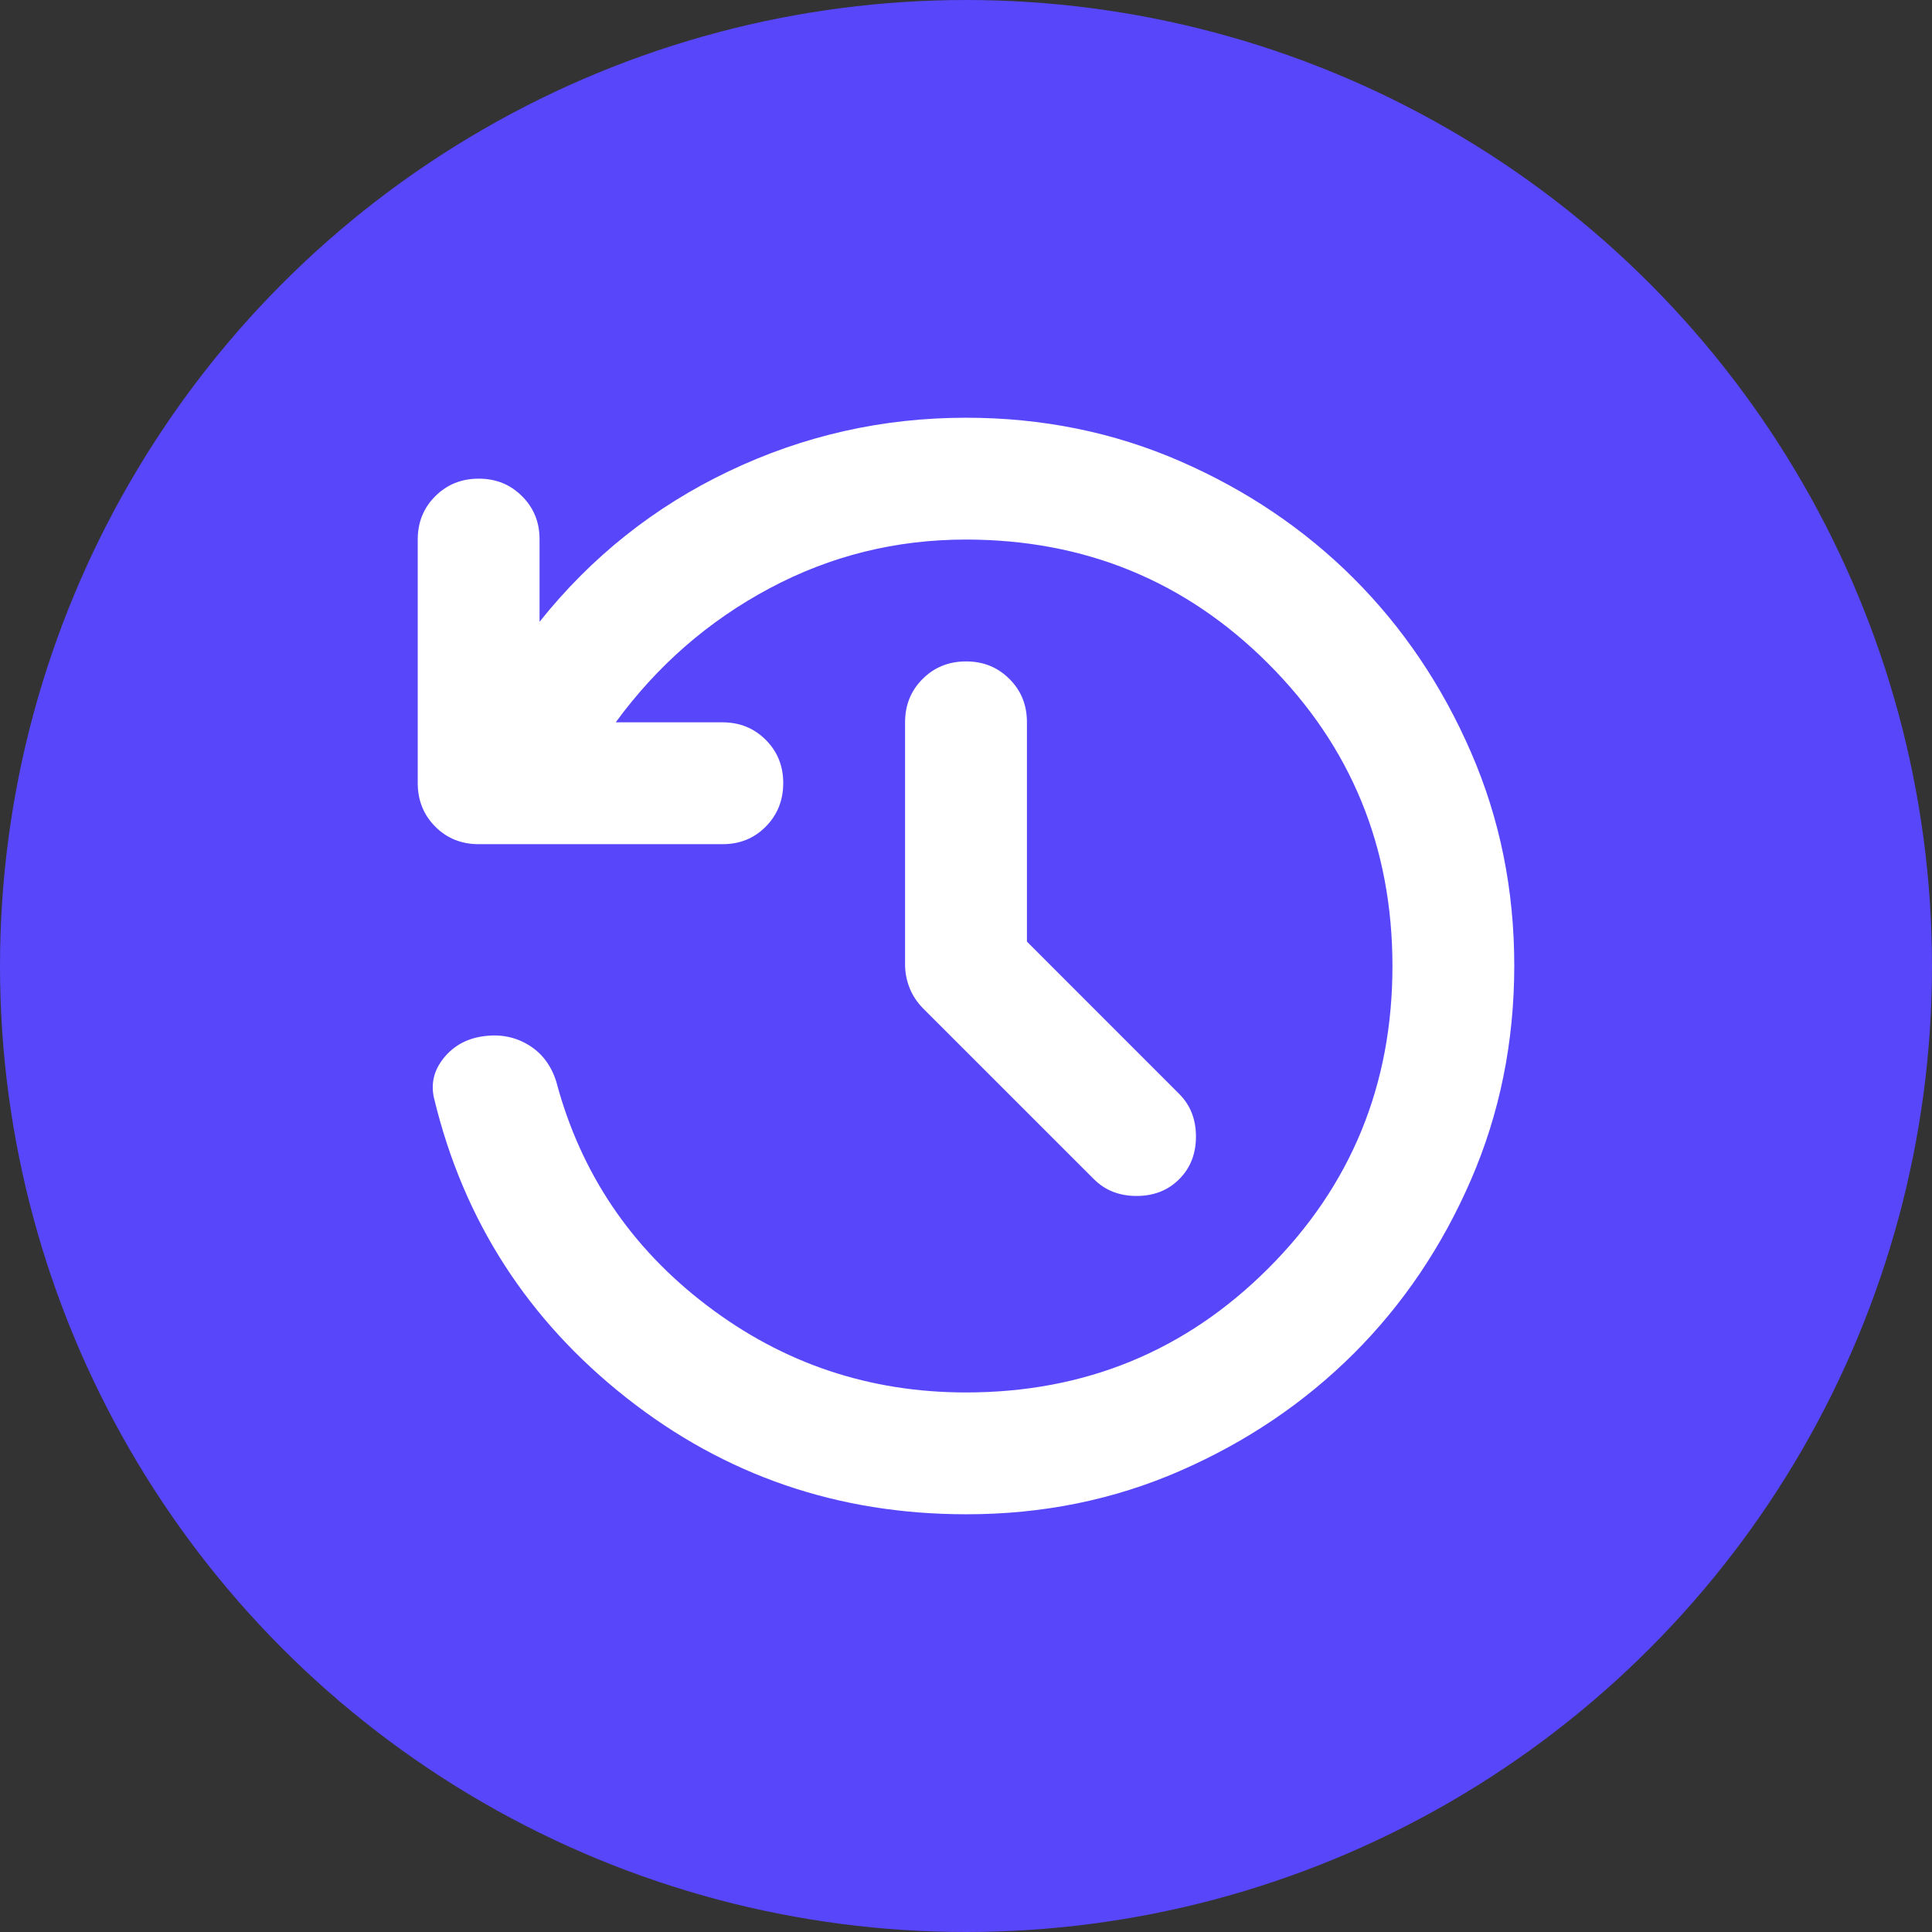
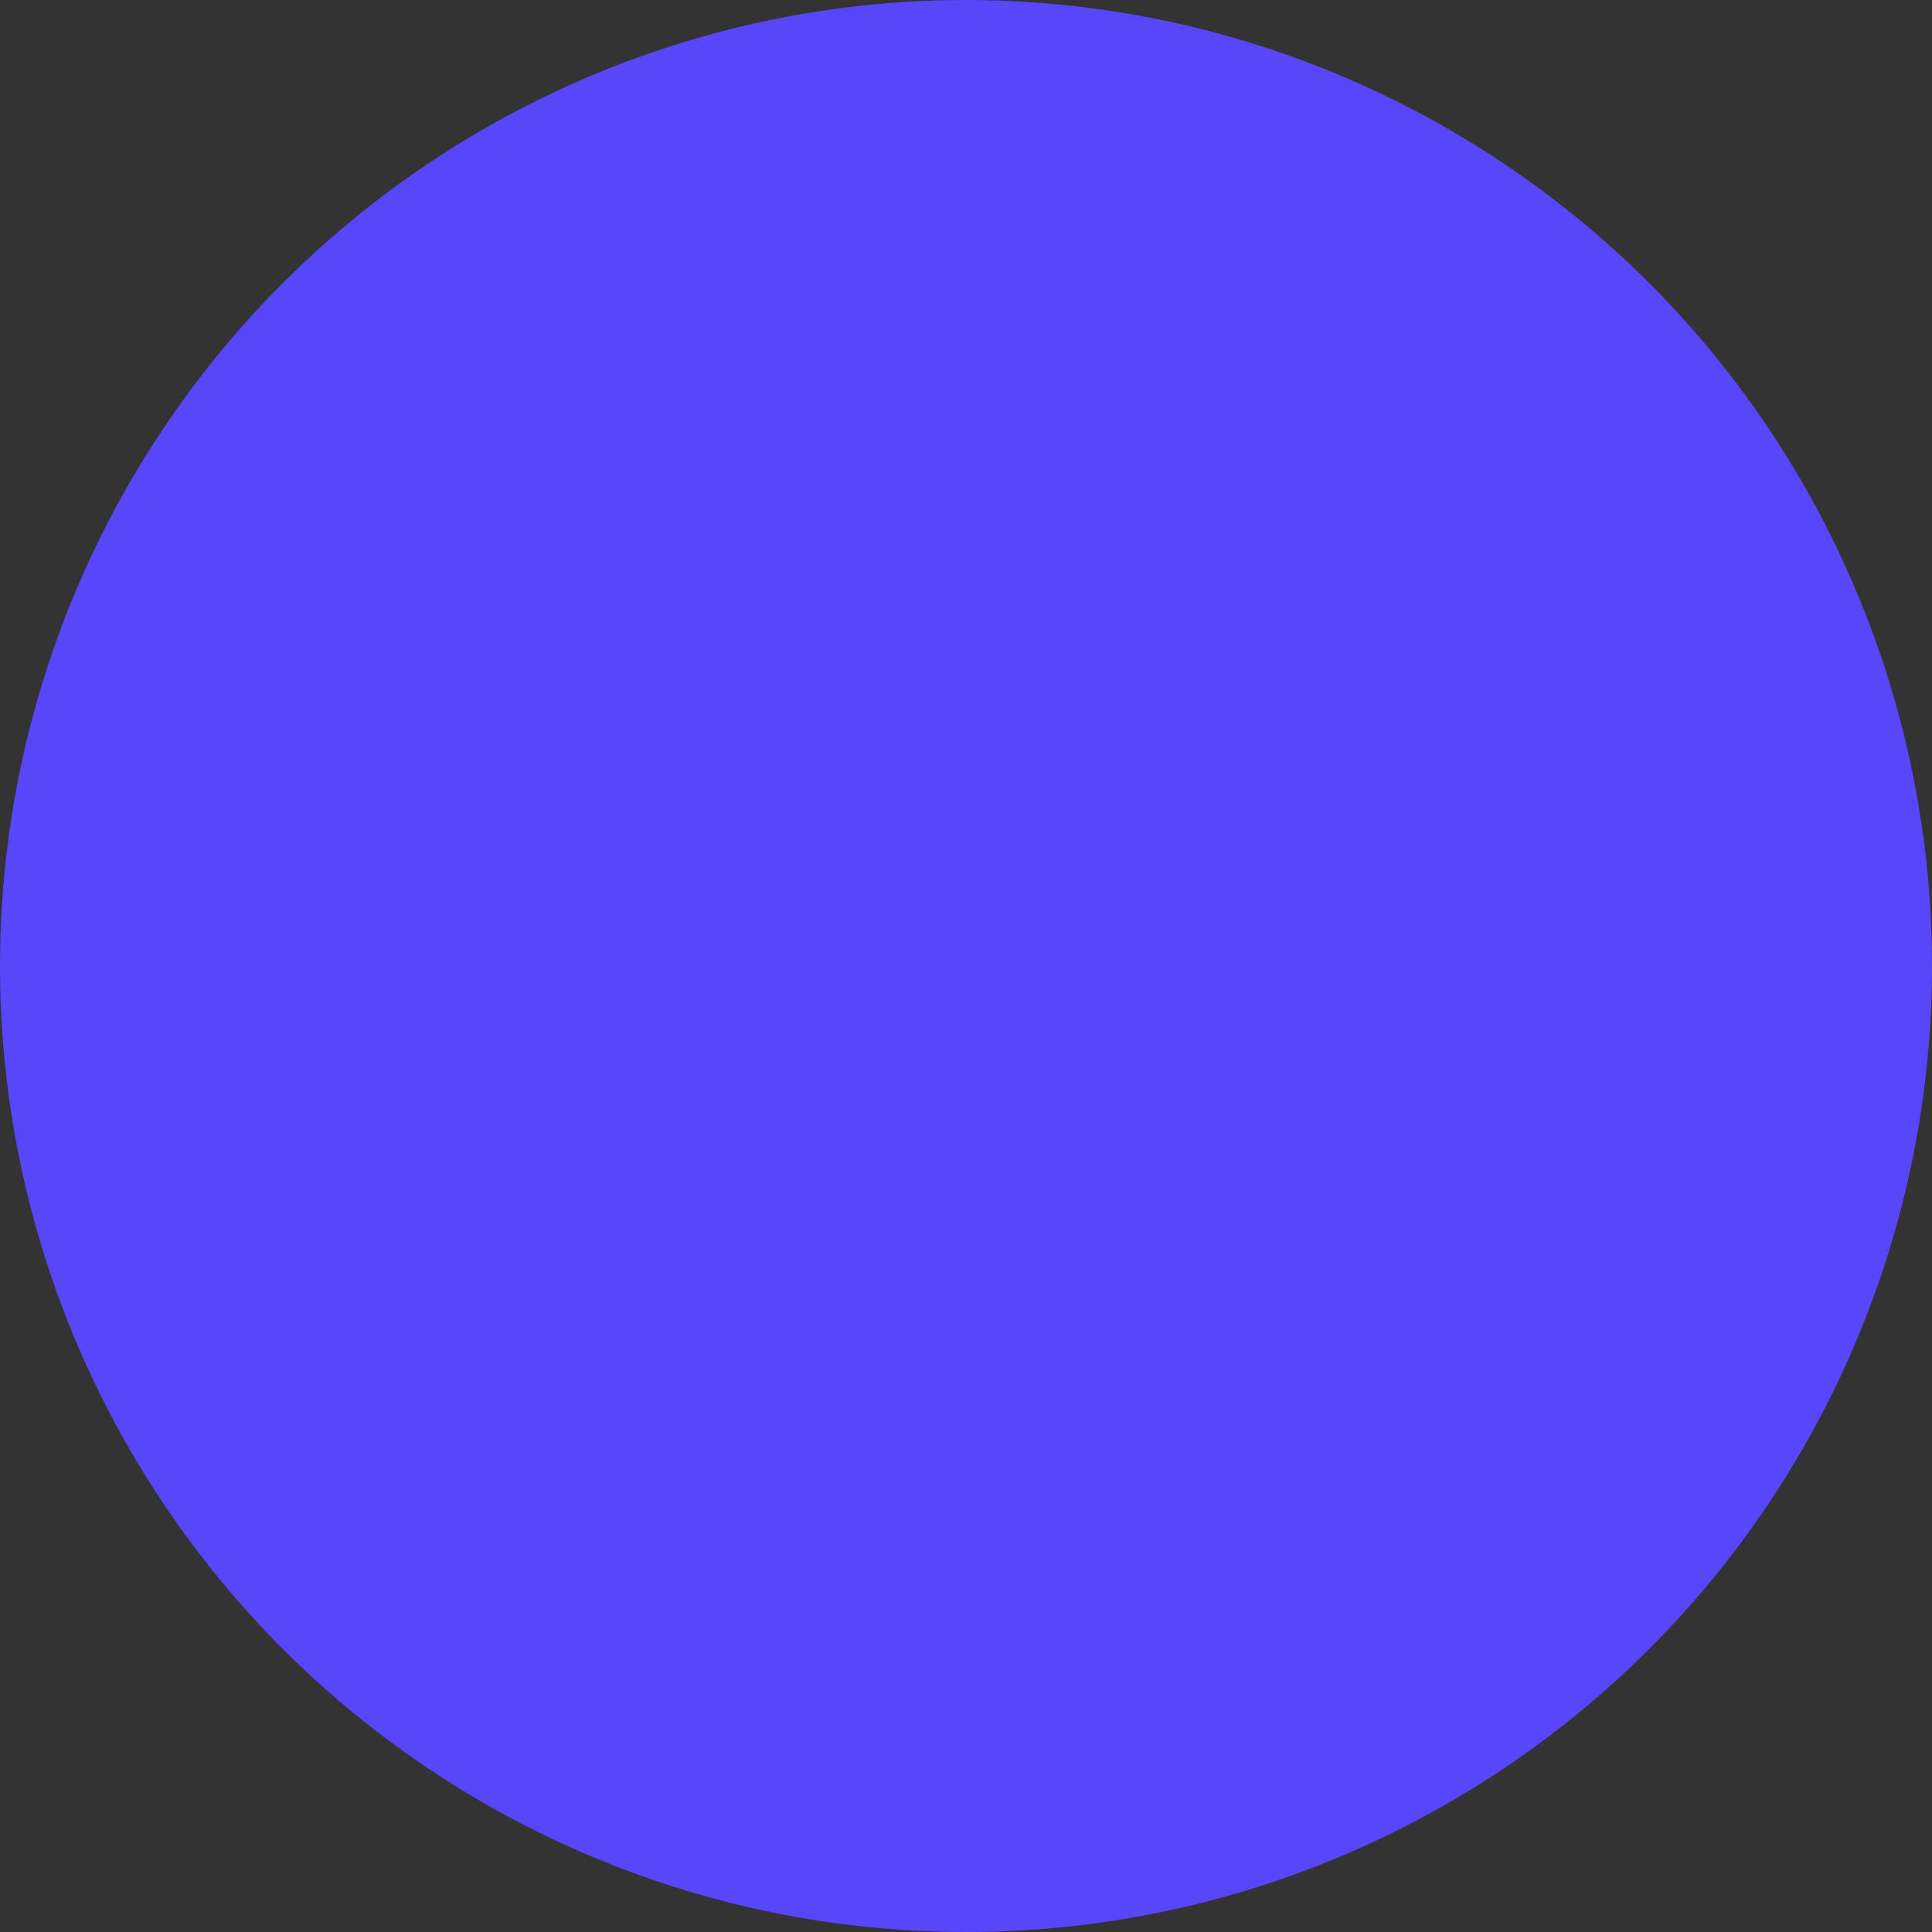
<svg xmlns="http://www.w3.org/2000/svg" width="37" height="37" viewBox="0 0 37 37" fill="none">
  <rect x="0" y="0" width="37" height="37" fill="#333333" stroke="none" />
  <circle cx="18.5" cy="18.5" r="18.5" fill="#5846FB" />
-   <path d="M18.5 29C16.05 29 13.882 28.256 11.996 26.769C10.11 25.282 8.885 23.381 8.321 21.067C8.243 20.775 8.301 20.508 8.496 20.265C8.69 20.023 8.953 19.881 9.283 19.842C9.594 19.803 9.876 19.861 10.129 20.017C10.382 20.172 10.557 20.406 10.654 20.717C11.121 22.467 12.083 23.896 13.542 25.004C15 26.113 16.653 26.667 18.5 26.667C20.775 26.667 22.705 25.875 24.29 24.29C25.875 22.706 26.667 20.776 26.667 18.5C26.666 16.224 25.874 14.295 24.29 12.711C22.707 11.127 20.777 10.335 18.5 10.333C17.158 10.333 15.904 10.644 14.738 11.267C13.571 11.889 12.589 12.744 11.792 13.833H13.833C14.164 13.833 14.441 13.945 14.665 14.169C14.889 14.393 15.001 14.67 15 15C14.999 15.33 14.887 15.607 14.664 15.832C14.441 16.057 14.164 16.168 13.833 16.167H9.167C8.836 16.167 8.559 16.055 8.336 15.831C8.113 15.607 8.001 15.33 8 15V10.333C8 10.003 8.112 9.726 8.336 9.503C8.56 9.279 8.837 9.167 9.167 9.167C9.496 9.166 9.774 9.278 9.998 9.503C10.223 9.727 10.335 10.004 10.333 10.333V11.908C11.325 10.664 12.536 9.701 13.965 9.021C15.395 8.34 16.906 8 18.5 8C19.958 8 21.325 8.277 22.599 8.832C23.872 9.386 24.981 10.135 25.924 11.076C26.866 12.018 27.615 13.127 28.169 14.402C28.724 15.676 29.001 17.042 29 18.5C28.999 19.958 28.722 21.324 28.169 22.599C27.616 23.873 26.868 24.982 25.924 25.924C24.979 26.865 23.871 27.614 22.599 28.169C21.326 28.725 19.96 29.002 18.5 29ZM19.667 18.033L22.583 20.95C22.797 21.164 22.904 21.436 22.904 21.767C22.904 22.097 22.797 22.369 22.583 22.583C22.369 22.797 22.097 22.904 21.767 22.904C21.436 22.904 21.164 22.797 20.95 22.583L17.683 19.317C17.567 19.2 17.479 19.069 17.421 18.924C17.363 18.778 17.333 18.627 17.333 18.471V13.833C17.333 13.503 17.445 13.226 17.669 13.003C17.893 12.779 18.17 12.667 18.5 12.667C18.83 12.666 19.107 12.778 19.332 13.003C19.557 13.227 19.668 13.504 19.667 13.833V18.033Z" fill="white" />
</svg>